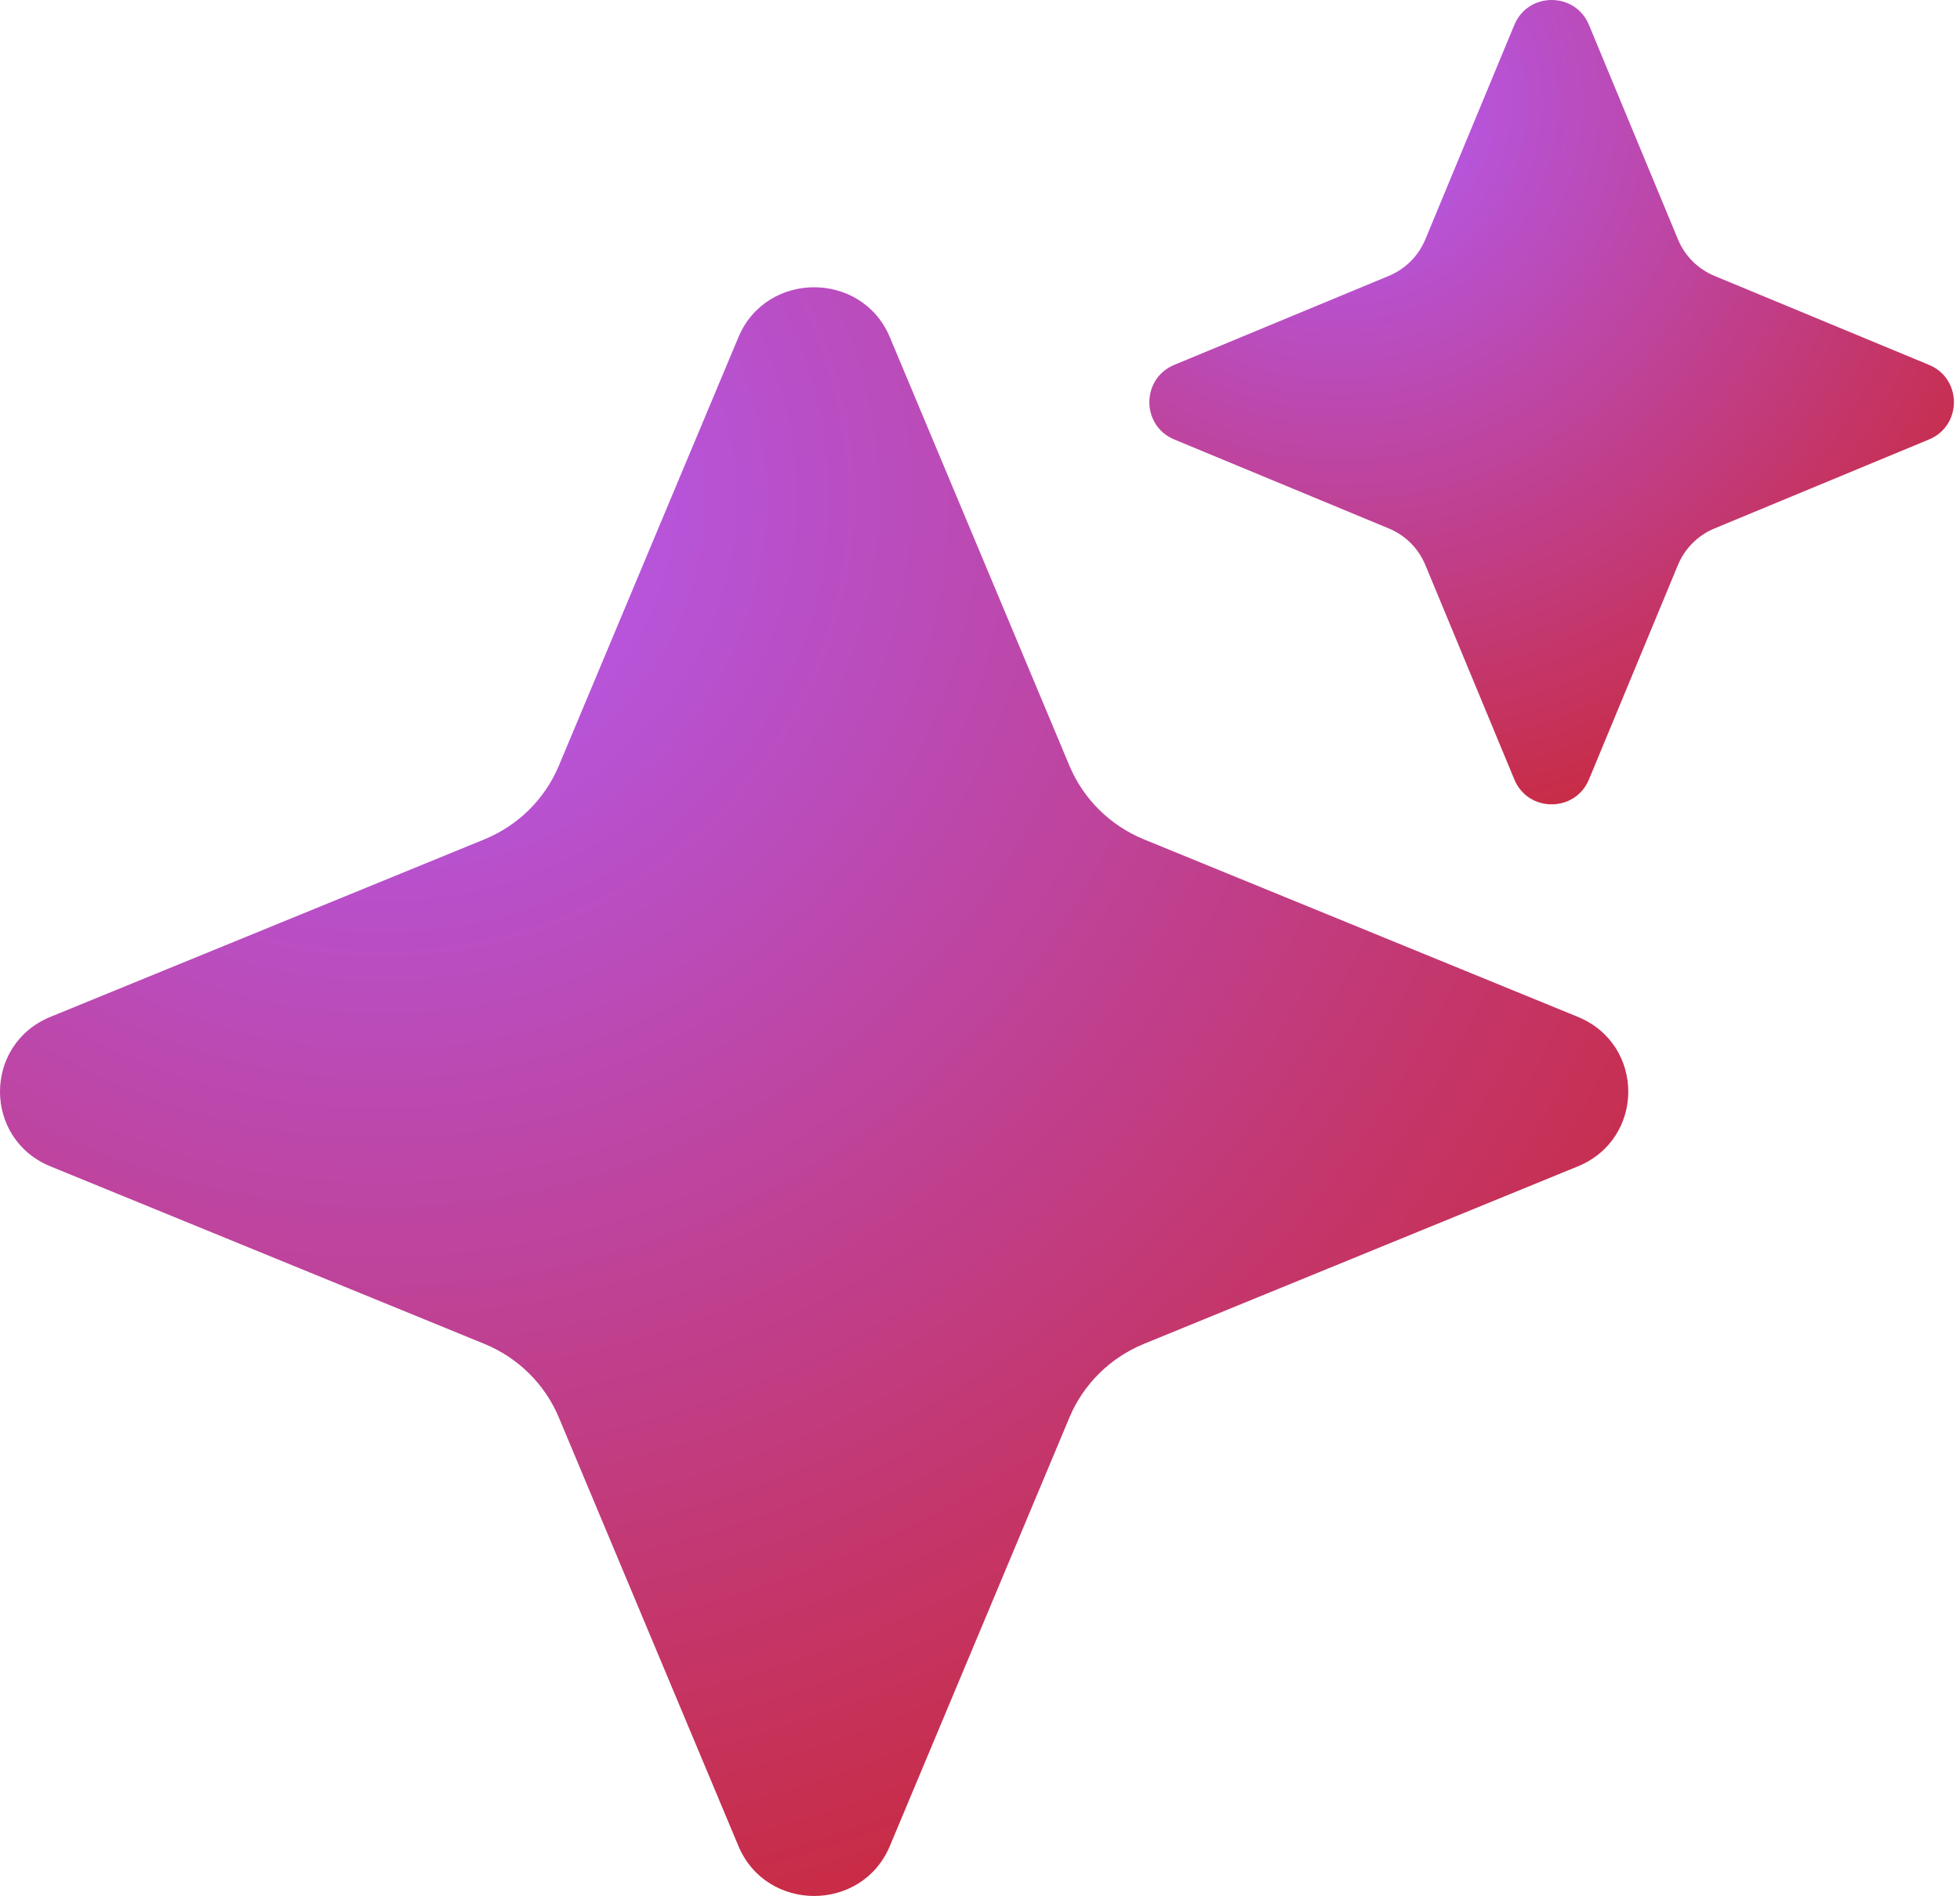
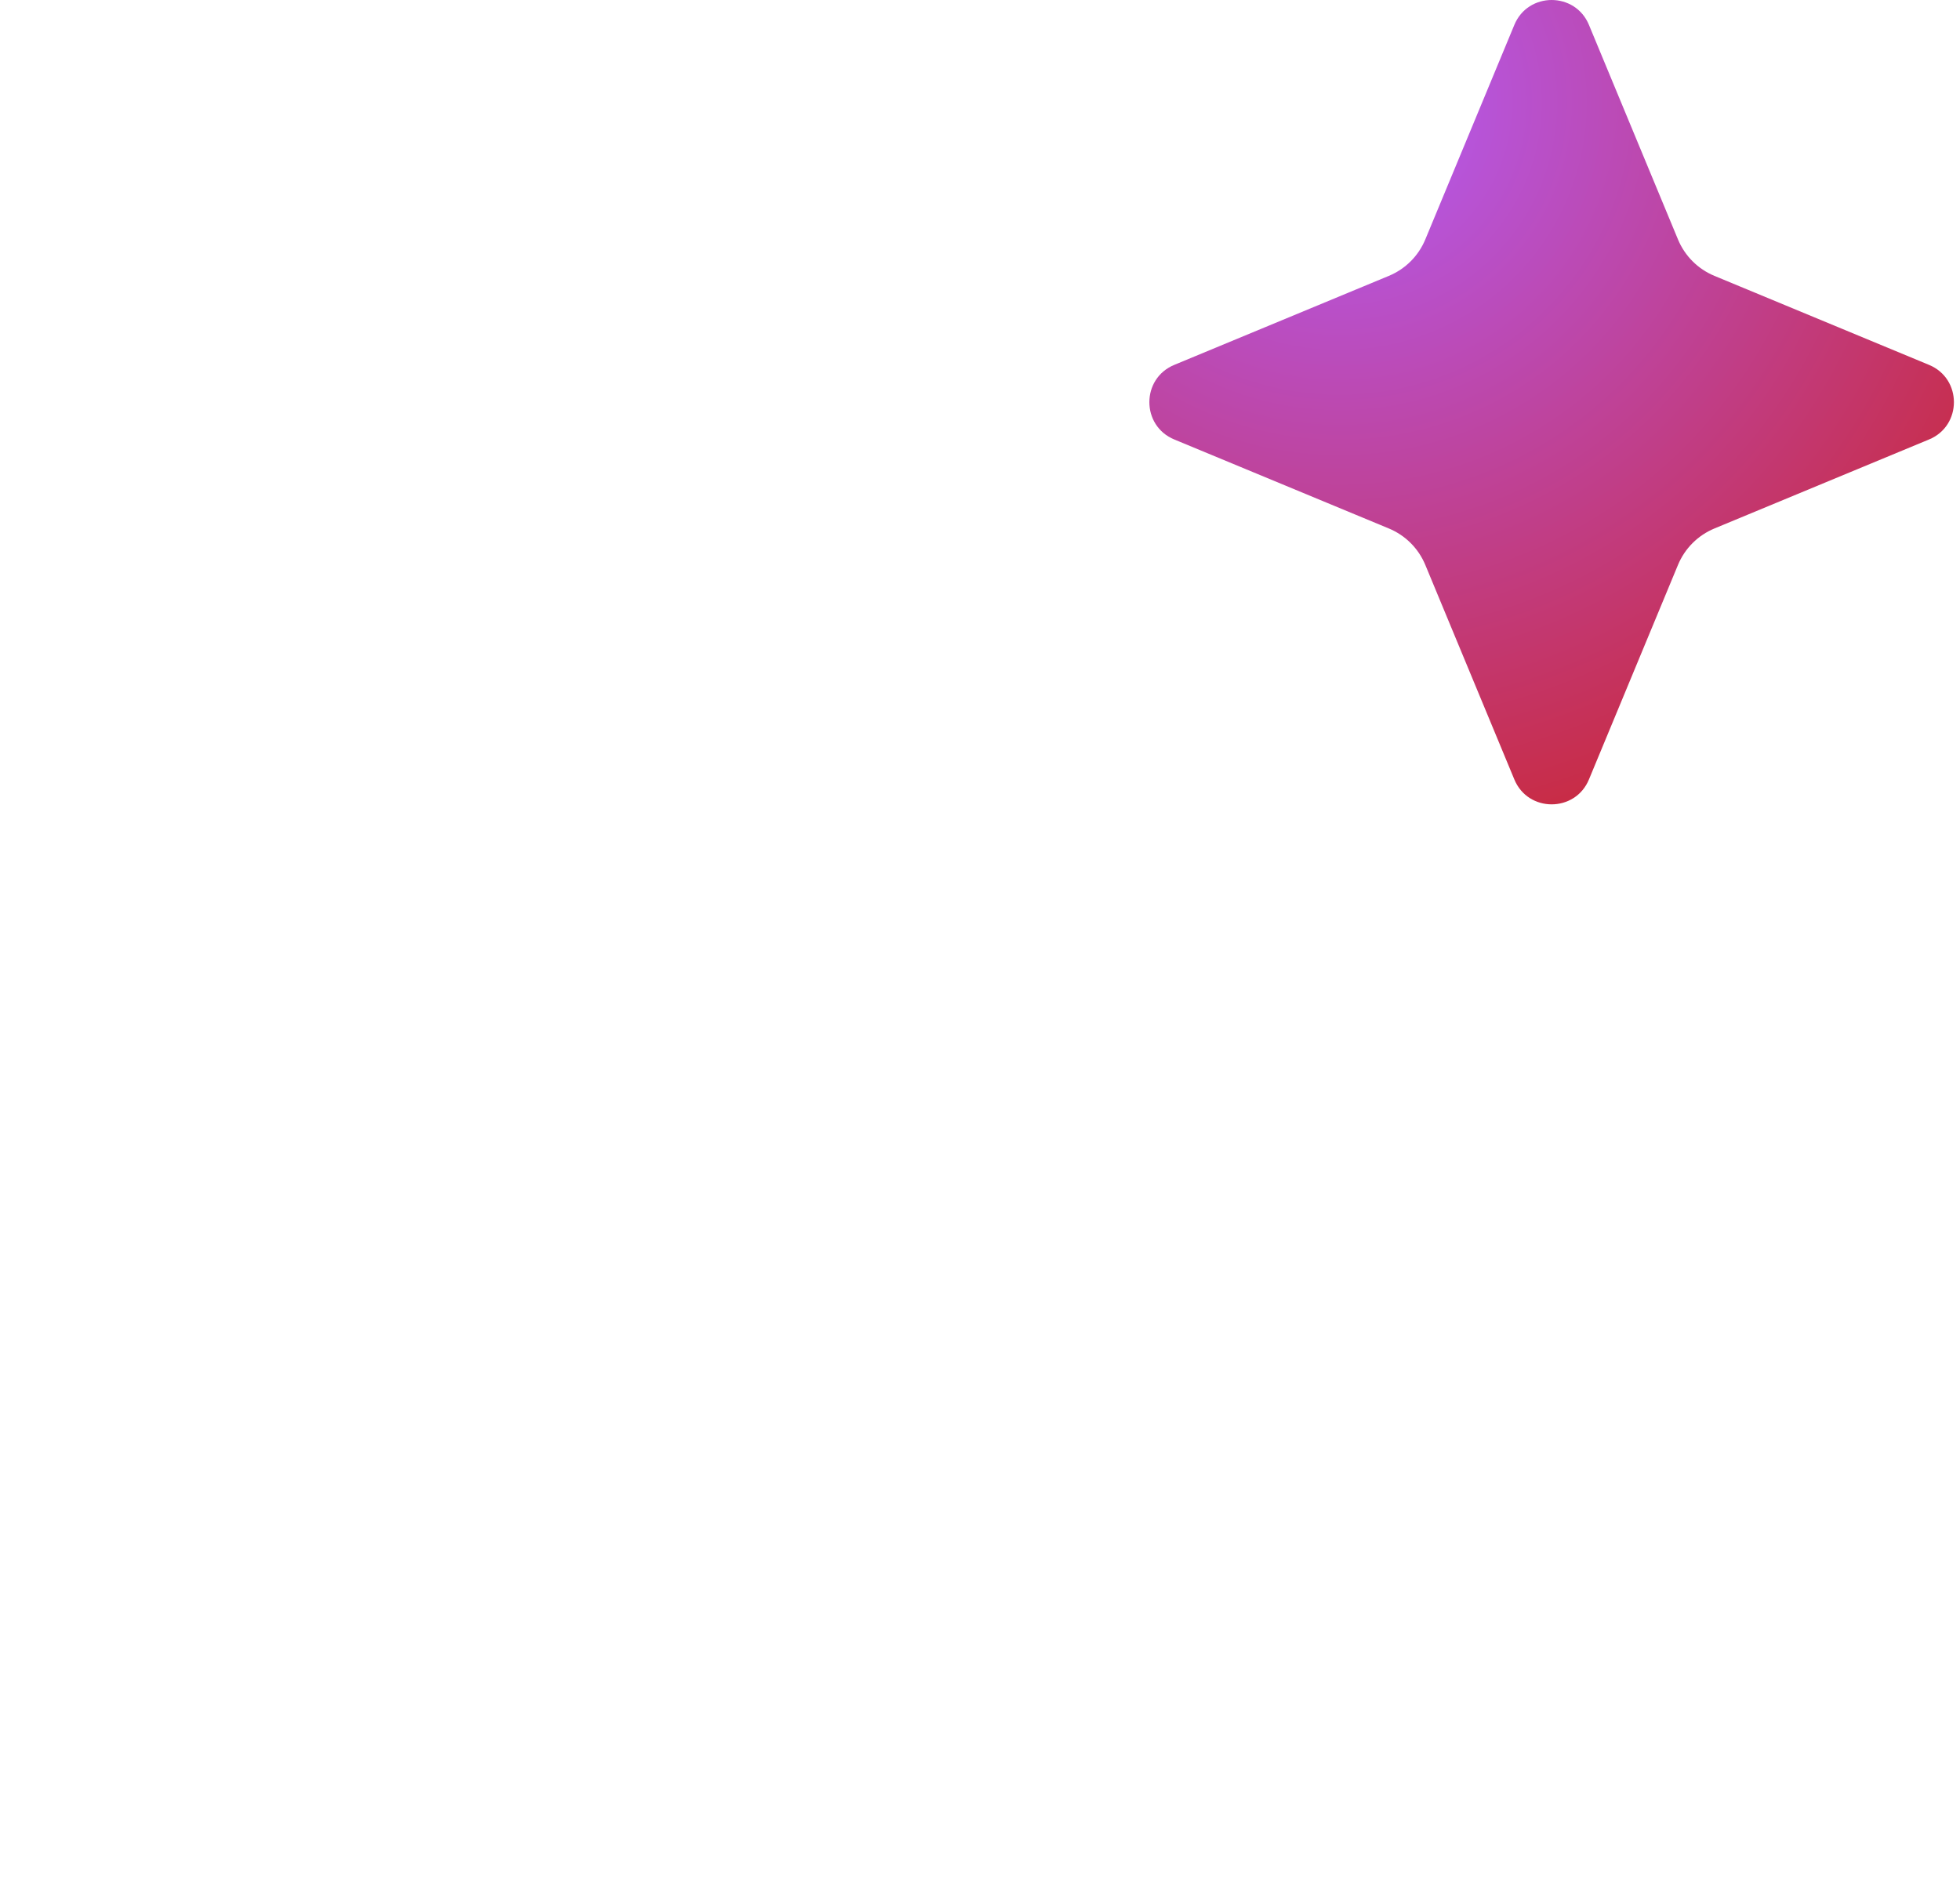
<svg xmlns="http://www.w3.org/2000/svg" width="248" height="240" viewBox="0 0 248 240" fill="none">
-   <path d="M199.643 128.697L144.684 106.209C140.464 104.463 137.111 101.148 135.343 96.978L112.588 42.665C109.054 34.255 96.973 34.255 93.439 42.665L70.683 96.978C68.916 101.148 65.562 104.463 61.343 106.209L6.383 128.697C-2.128 132.189 -2.128 144.128 6.383 147.621L61.343 170.109C65.562 171.855 68.916 175.169 70.683 179.339L93.439 233.652C96.973 242.063 109.054 242.063 112.588 233.652L135.343 179.339C137.111 175.169 140.464 171.855 144.684 170.109L199.643 147.621C208.154 144.128 208.154 132.189 199.643 128.697Z" fill="url(#paint0_radial_487_25)" />
  <path d="M244.065 46.174L216.932 34.917C214.84 34.051 213.18 32.391 212.314 30.299L201.057 3.166C199.325 -1.055 193.336 -1.055 191.604 3.166L180.347 30.299C179.481 32.391 177.821 34.051 175.728 34.917L148.596 46.174C144.374 47.906 144.374 53.895 148.596 55.627L175.728 66.884C177.821 67.75 179.481 69.41 180.347 71.503L191.604 98.635C193.336 102.857 199.325 102.857 201.057 98.635L212.314 71.503C213.18 69.41 214.84 67.75 216.932 66.884L244.065 55.627C248.286 53.895 248.286 47.906 244.065 46.174Z" fill="url(#paint1_radial_487_25)" />
  <defs>
    <radialGradient id="paint0_radial_487_25" cx="0" cy="0" r="1" gradientTransform="matrix(54.412 176.978 -179.085 53.772 48.601 62.982)" gradientUnits="userSpaceOnUse">
      <stop stop-color="#B35DFA" />
      <stop offset="1" stop-color="#C82C46" />
    </radialGradient>
    <radialGradient id="paint1_radial_487_25" cx="0" cy="0" r="1" gradientUnits="userSpaceOnUse" gradientTransform="translate(169.444 13.312) rotate(73.099) scale(92.483)">
      <stop stop-color="#B35DFA" />
      <stop offset="1" stop-color="#C82C46" />
    </radialGradient>
  </defs>
</svg>